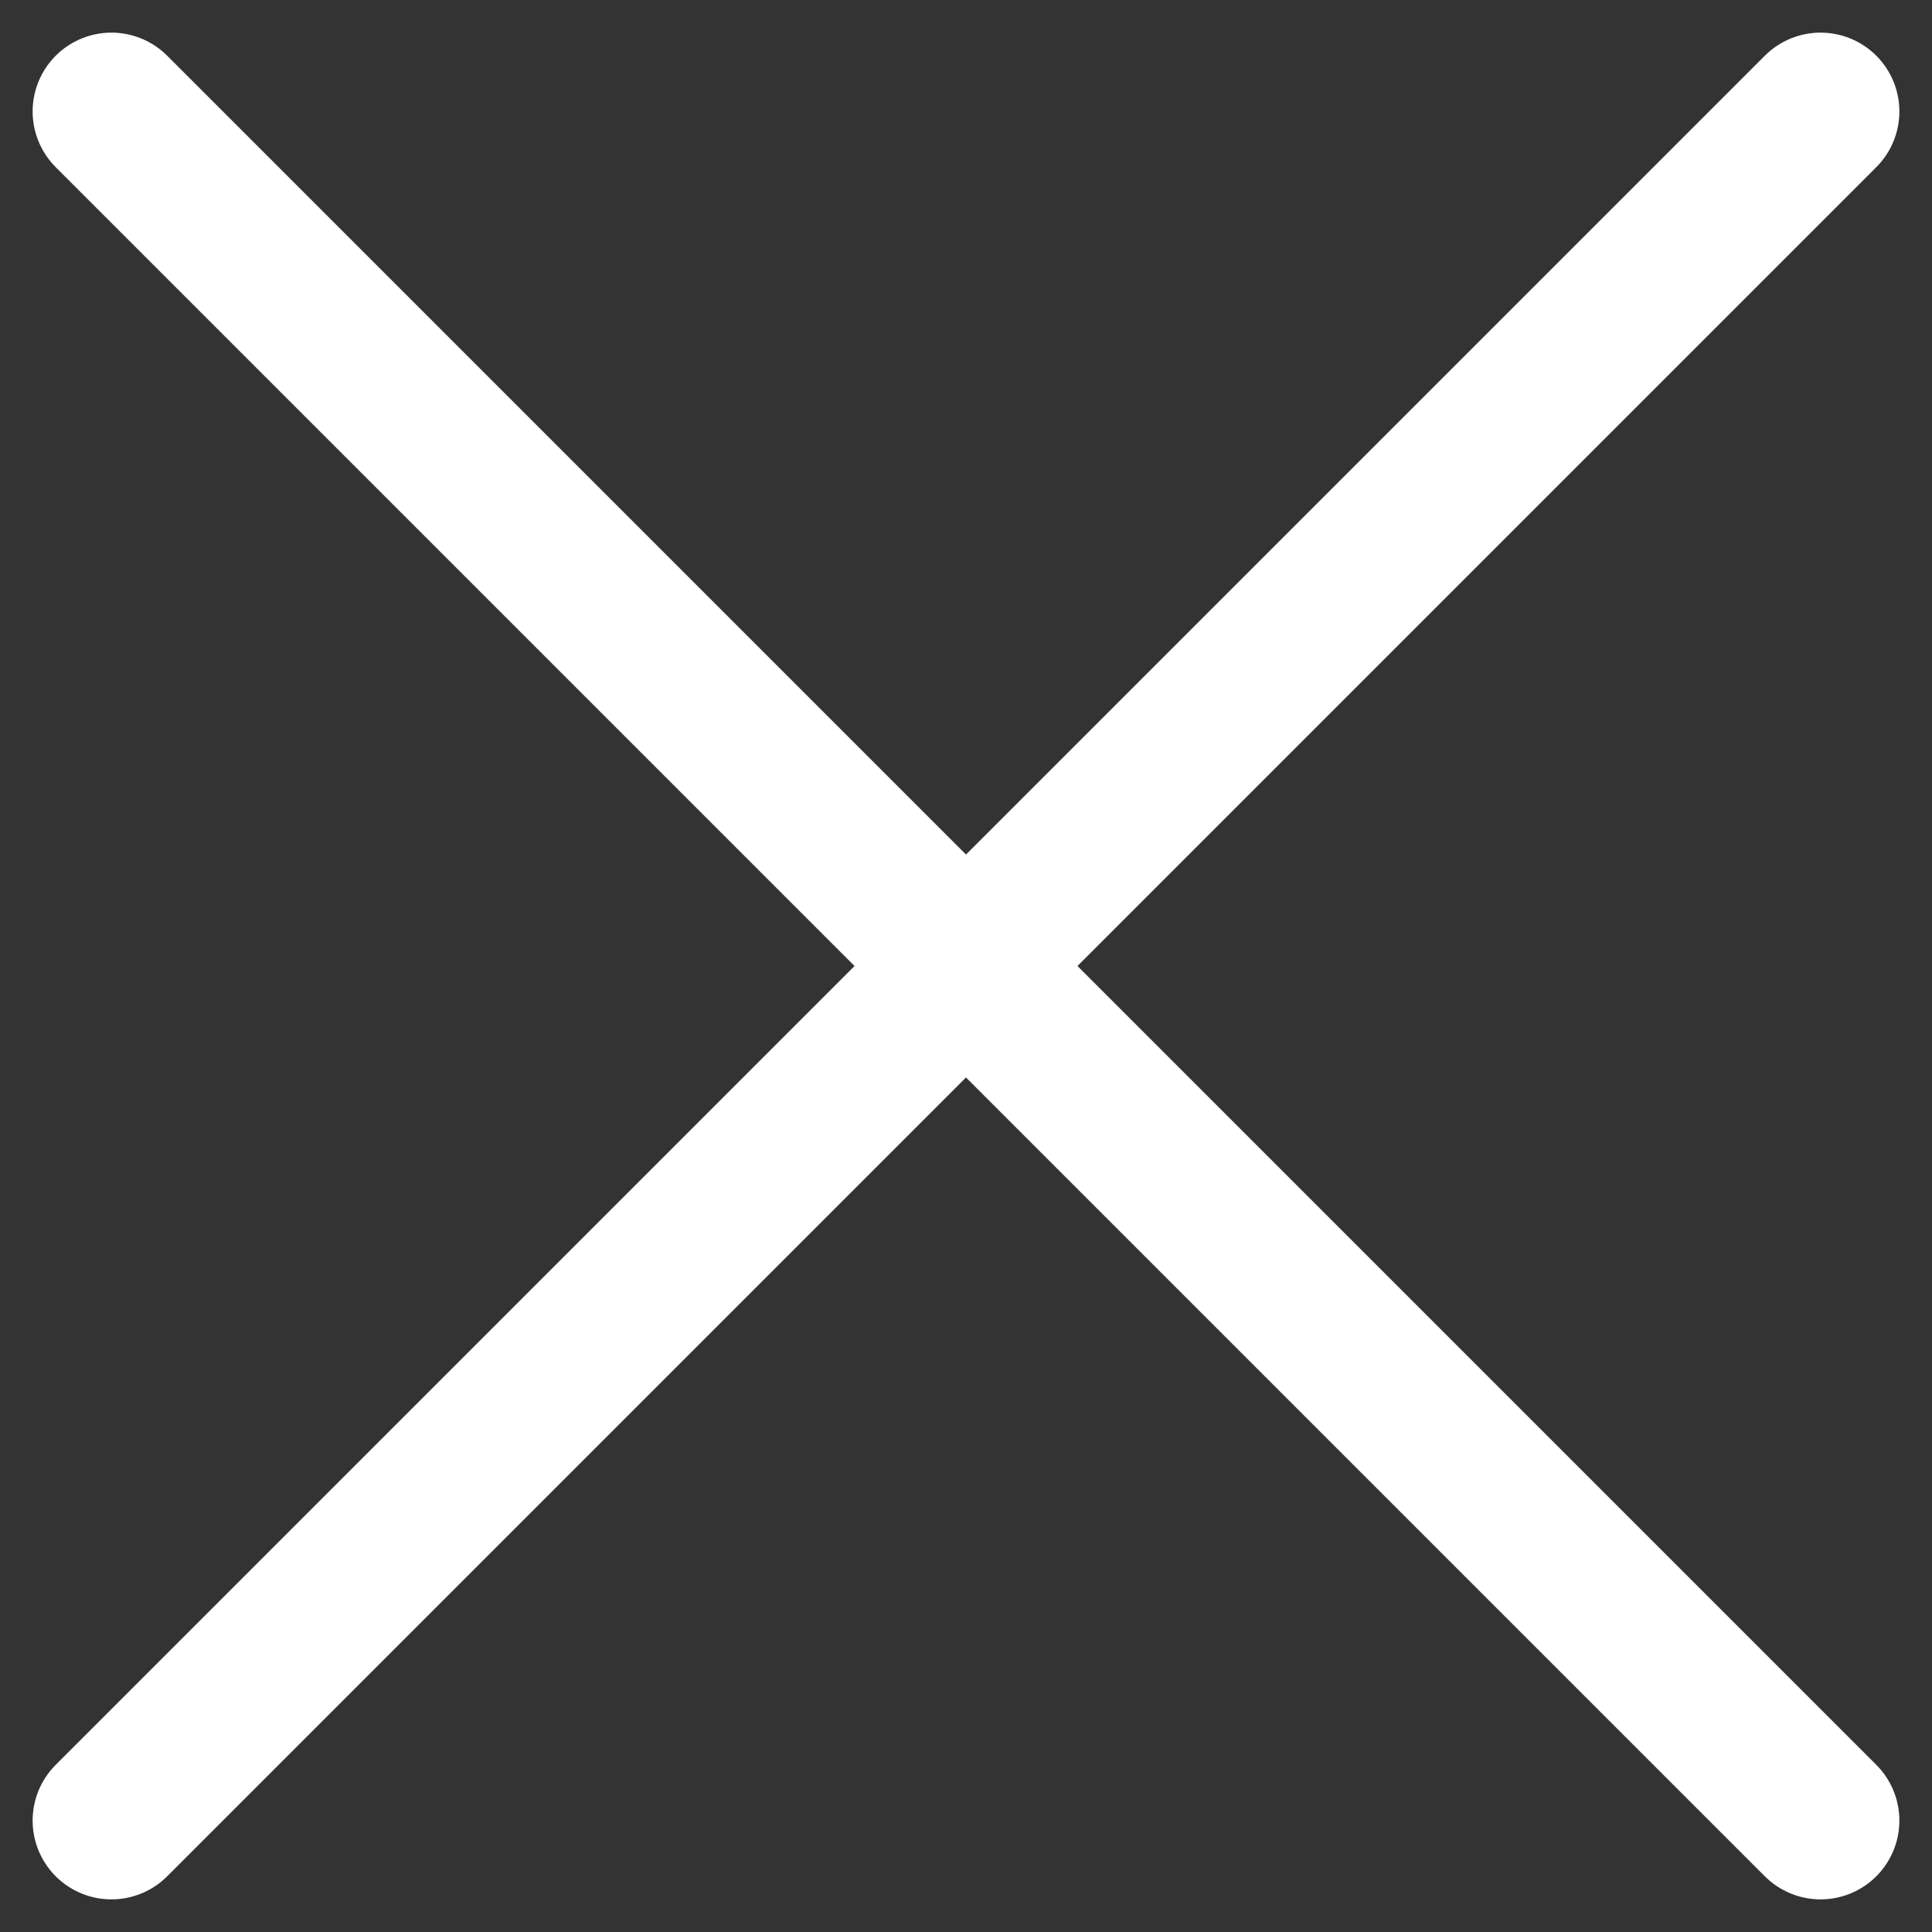
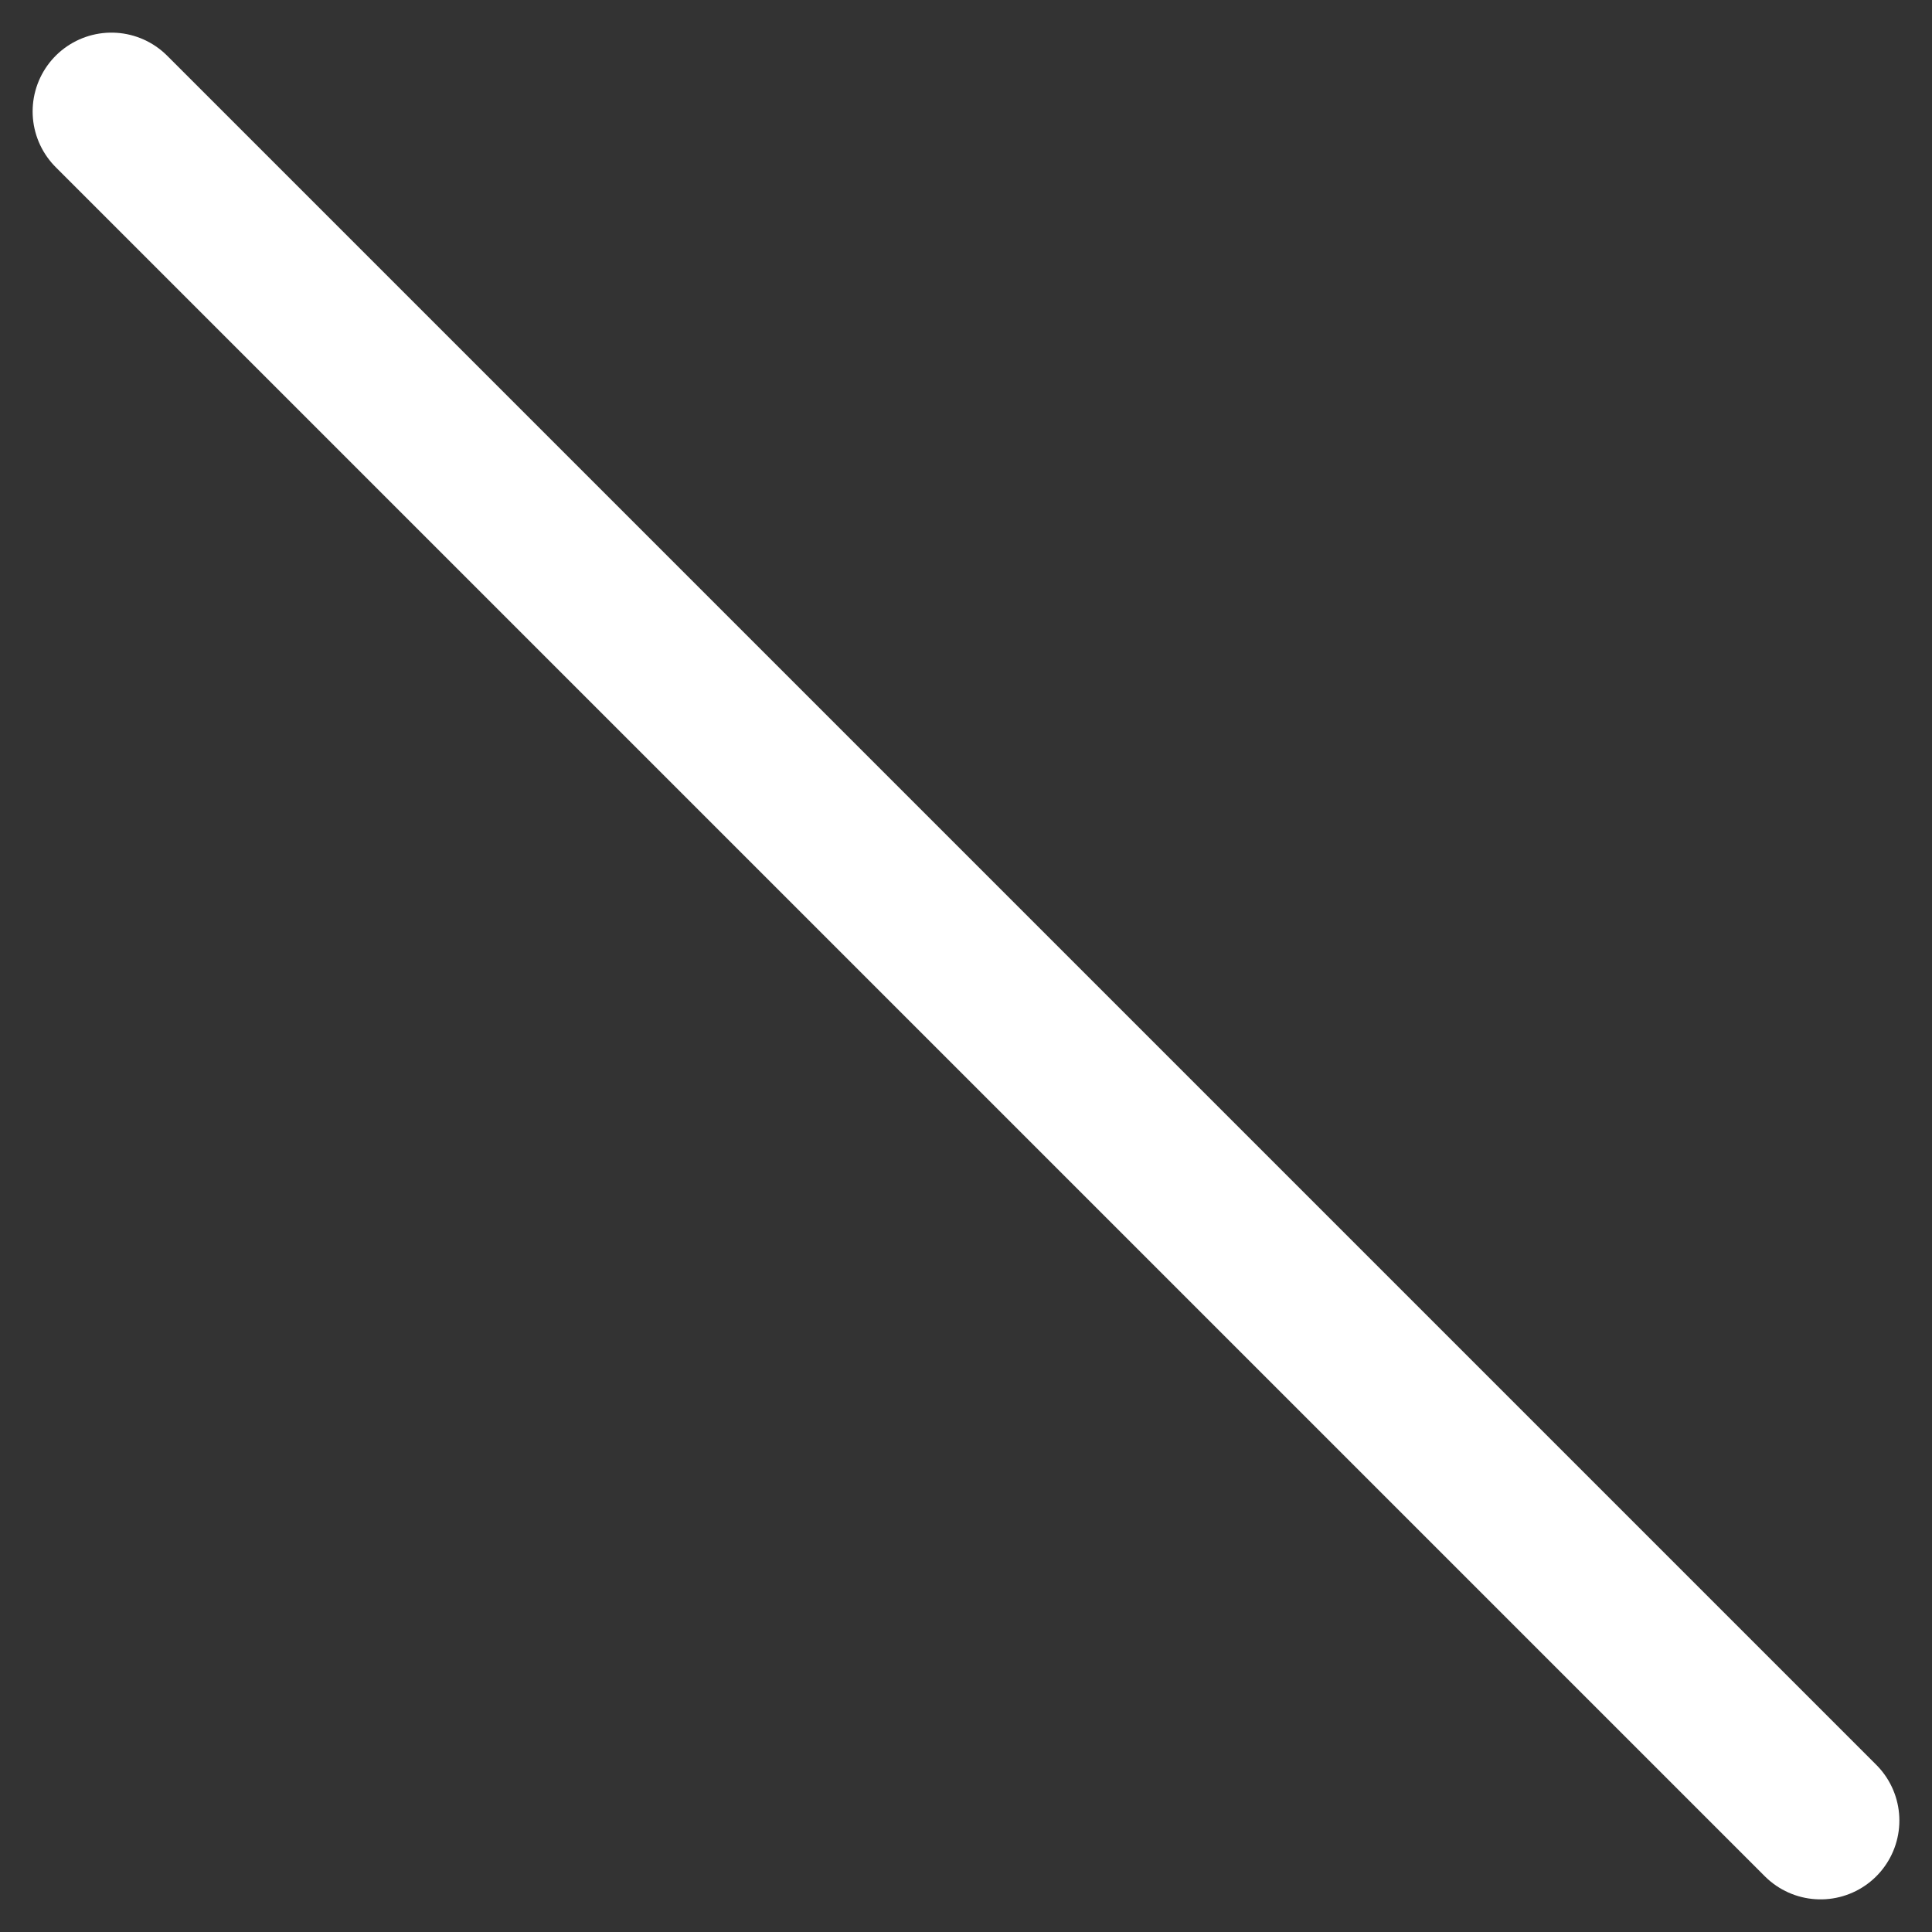
<svg xmlns="http://www.w3.org/2000/svg" width="24.515" height="24.515" viewBox="0 0 24.515 24.515">
  <rect x="0" y="0" width="24.515" height="24.515" fill="#333333" stroke="none" />
  <g id="x_1_" data-name="x (1)" transform="translate(-4.586 -4.586)">
-     <line id="Line_256" data-name="Line 256" x1="21.687" y2="21.687" transform="translate(6 6)" fill="none" stroke="#fff" stroke-linecap="round" stroke-linejoin="round" stroke-width="2" />
    <line id="Line_257" data-name="Line 257" x2="21.687" y2="21.687" transform="translate(6 6)" fill="none" stroke="#fff" stroke-linecap="round" stroke-linejoin="round" stroke-width="2" />
  </g>
</svg>